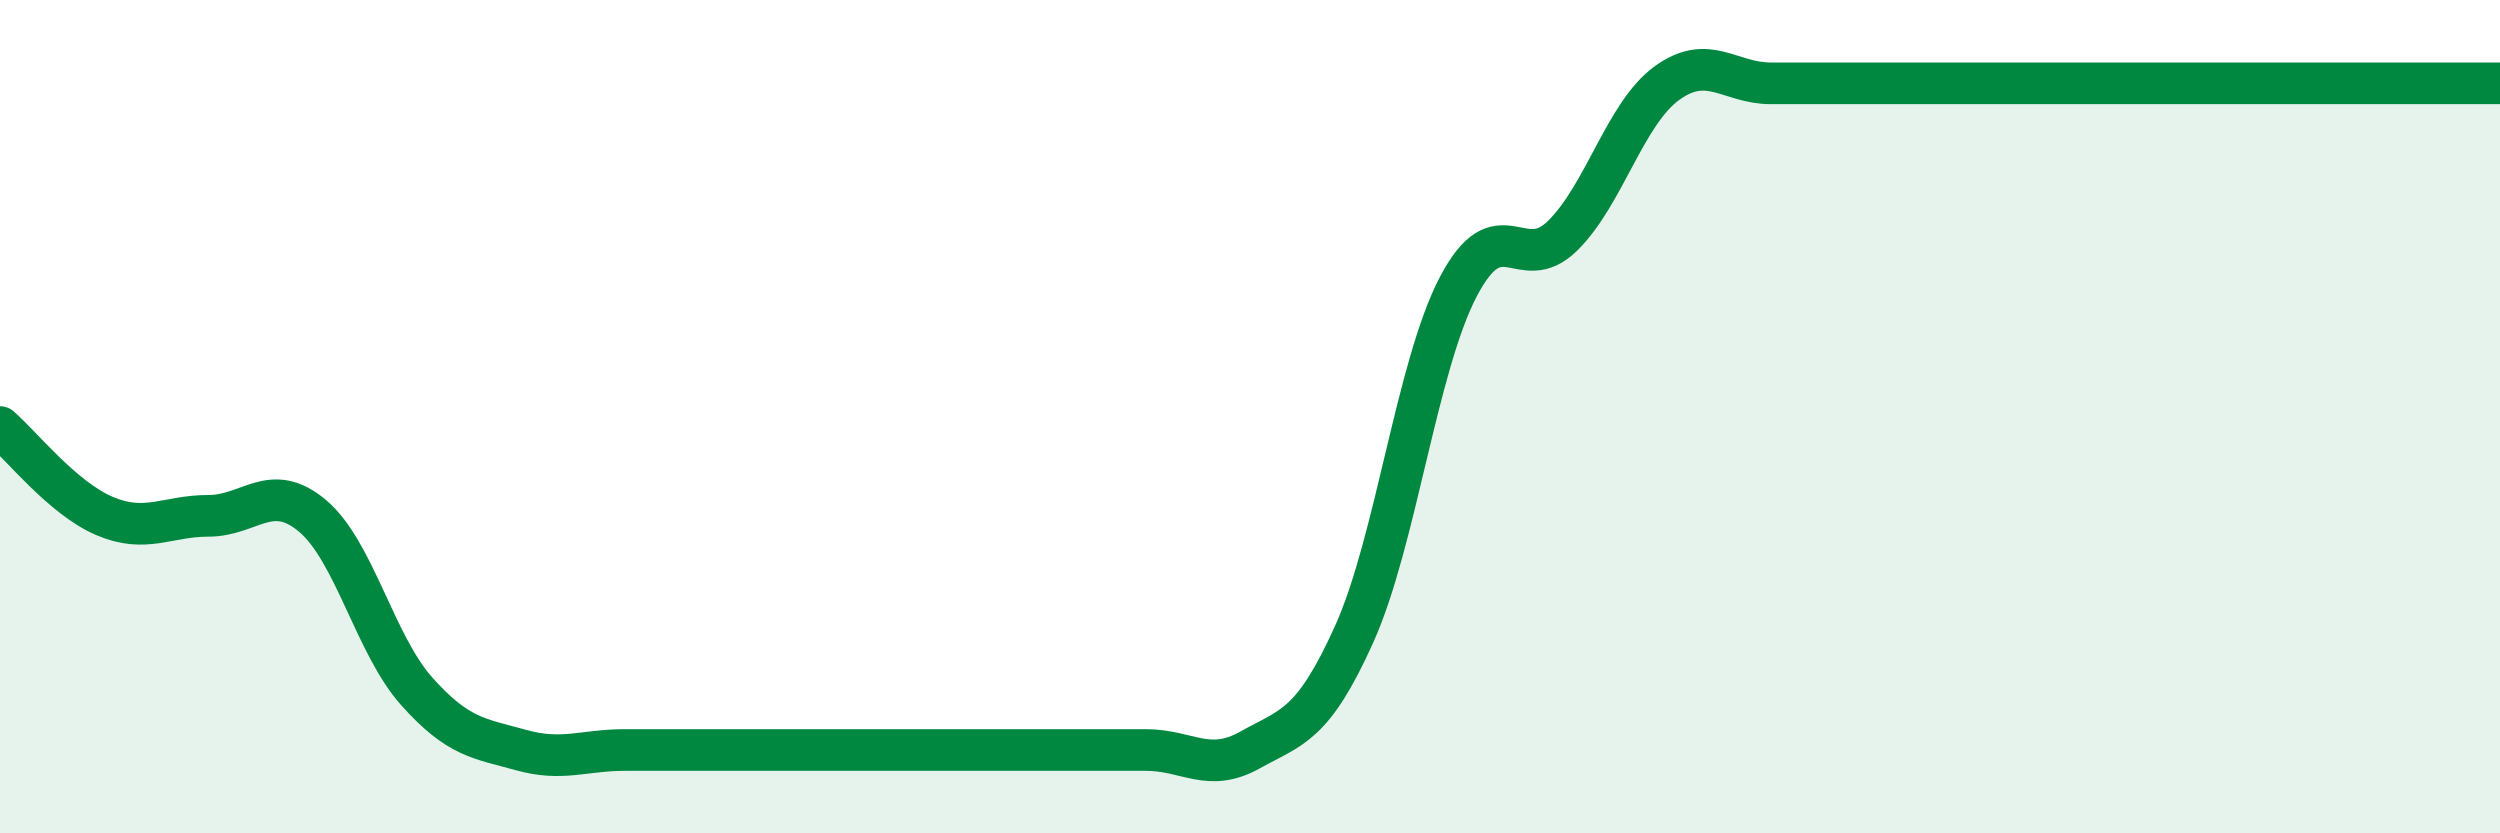
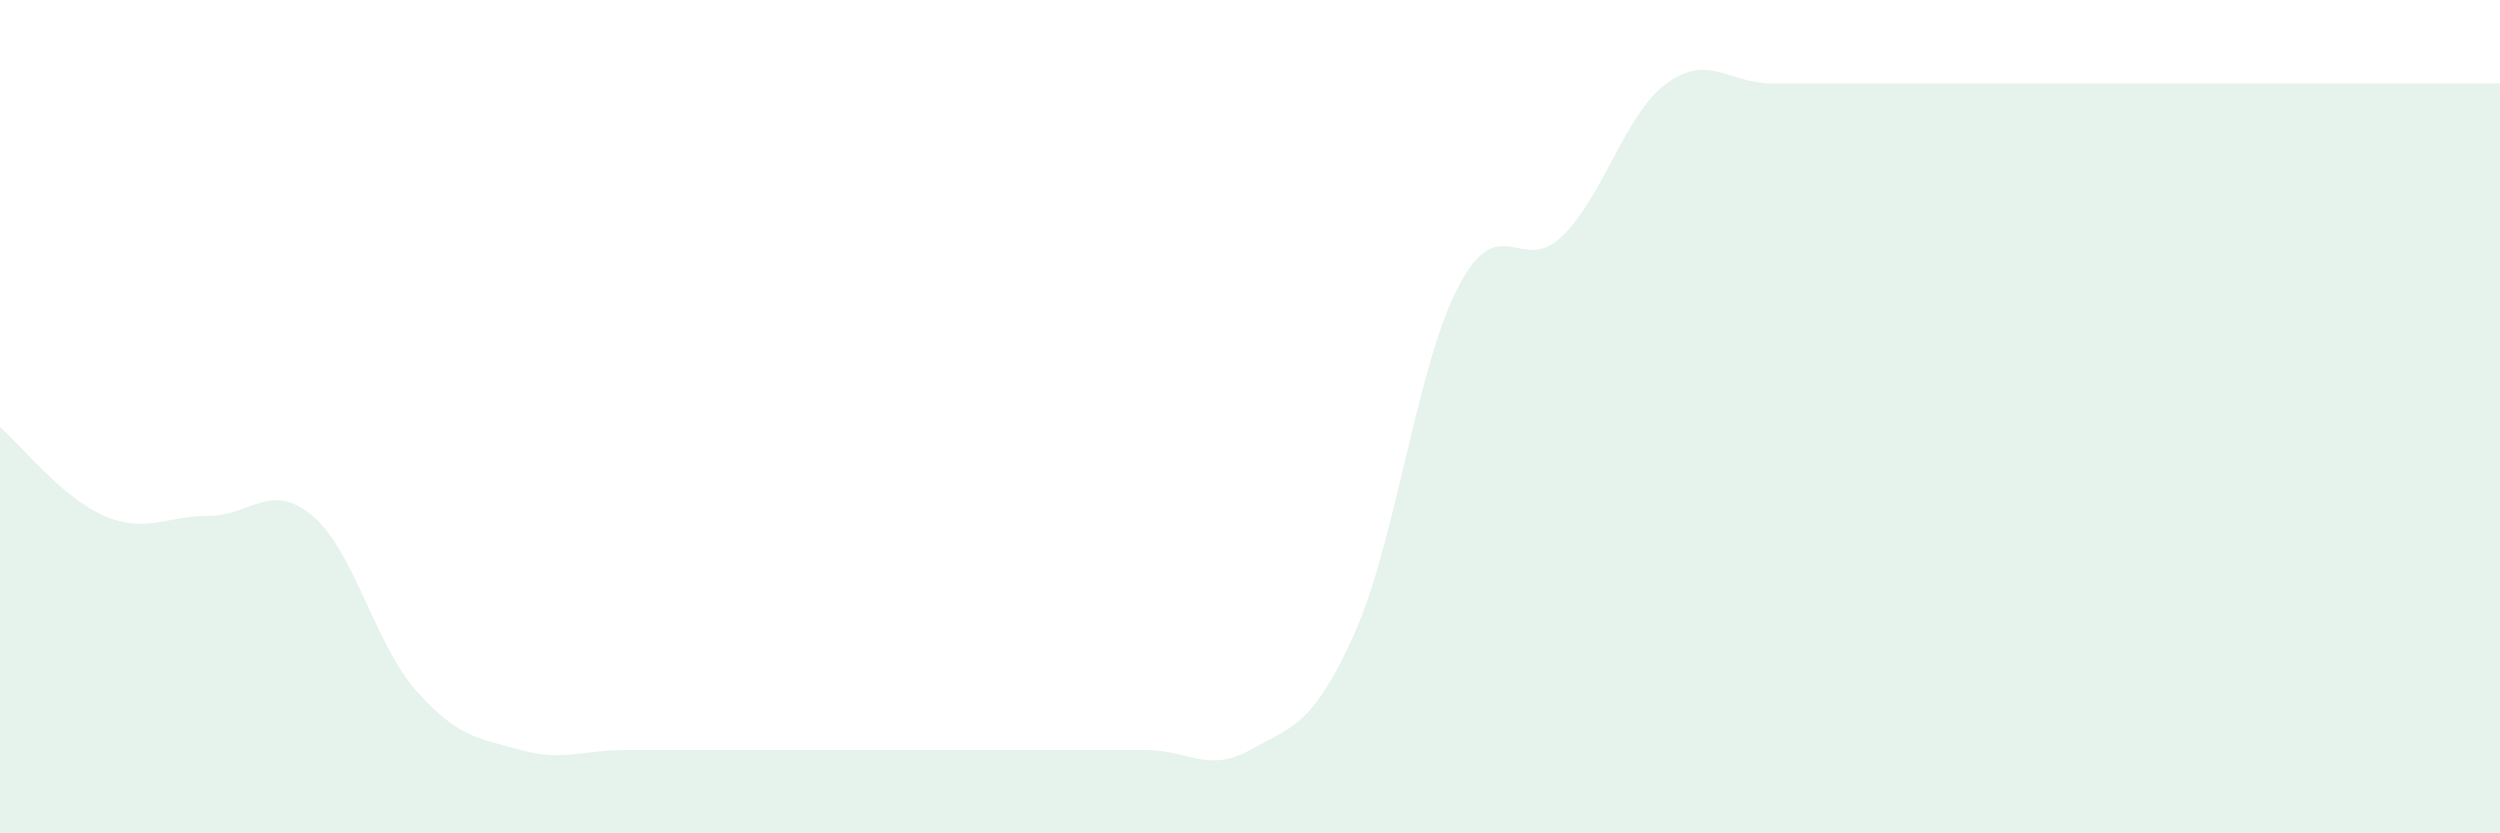
<svg xmlns="http://www.w3.org/2000/svg" width="60" height="20" viewBox="0 0 60 20">
  <path d="M 0,10.25 C 0.5,10.68 1.5,11.95 2.5,12.38 C 3.5,12.81 4,12.38 5,12.38 C 6,12.38 6.5,11.54 7.5,12.38 C 8.5,13.22 9,15.47 10,16.59 C 11,17.71 11.5,17.72 12.5,18 C 13.5,18.28 14,18 15,18 C 16,18 16.5,18 17.5,18 C 18.5,18 19,18 20,18 C 21,18 21.5,18 22.5,18 C 23.5,18 24,18 25,18 C 26,18 26.5,18 27.5,18 C 28.5,18 29,18.56 30,18 C 31,17.44 31.5,17.44 32.5,15.22 C 33.5,13 34,8.79 35,6.88 C 36,4.97 36.5,6.64 37.5,5.66 C 38.5,4.68 39,2.73 40,2 C 41,1.27 41.5,2 42.5,2 C 43.5,2 44,2 45,2 C 46,2 46.5,2 47.5,2 C 48.5,2 49,2 50,2 C 51,2 51.5,2 52.5,2 C 53.5,2 53.5,2 55,2 C 56.5,2 59,2 60,2L60 20L0 20Z" fill="#008740" opacity="0.1" stroke-linecap="round" stroke-linejoin="round" />
-   <path d="M 0,10.25 C 0.5,10.68 1.5,11.95 2.5,12.38 C 3.5,12.81 4,12.38 5,12.38 C 6,12.38 6.5,11.54 7.5,12.38 C 8.5,13.22 9,15.47 10,16.59 C 11,17.71 11.5,17.72 12.5,18 C 13.5,18.28 14,18 15,18 C 16,18 16.5,18 17.5,18 C 18.5,18 19,18 20,18 C 21,18 21.5,18 22.5,18 C 23.5,18 24,18 25,18 C 26,18 26.5,18 27.5,18 C 28.5,18 29,18.56 30,18 C 31,17.44 31.5,17.44 32.5,15.22 C 33.5,13 34,8.79 35,6.88 C 36,4.97 36.5,6.64 37.5,5.66 C 38.5,4.68 39,2.73 40,2 C 41,1.27 41.5,2 42.5,2 C 43.5,2 44,2 45,2 C 46,2 46.5,2 47.5,2 C 48.5,2 49,2 50,2 C 51,2 51.5,2 52.5,2 C 53.5,2 53.5,2 55,2 C 56.5,2 59,2 60,2" stroke="#008740" stroke-width="1" fill="none" stroke-linecap="round" stroke-linejoin="round" />
</svg>